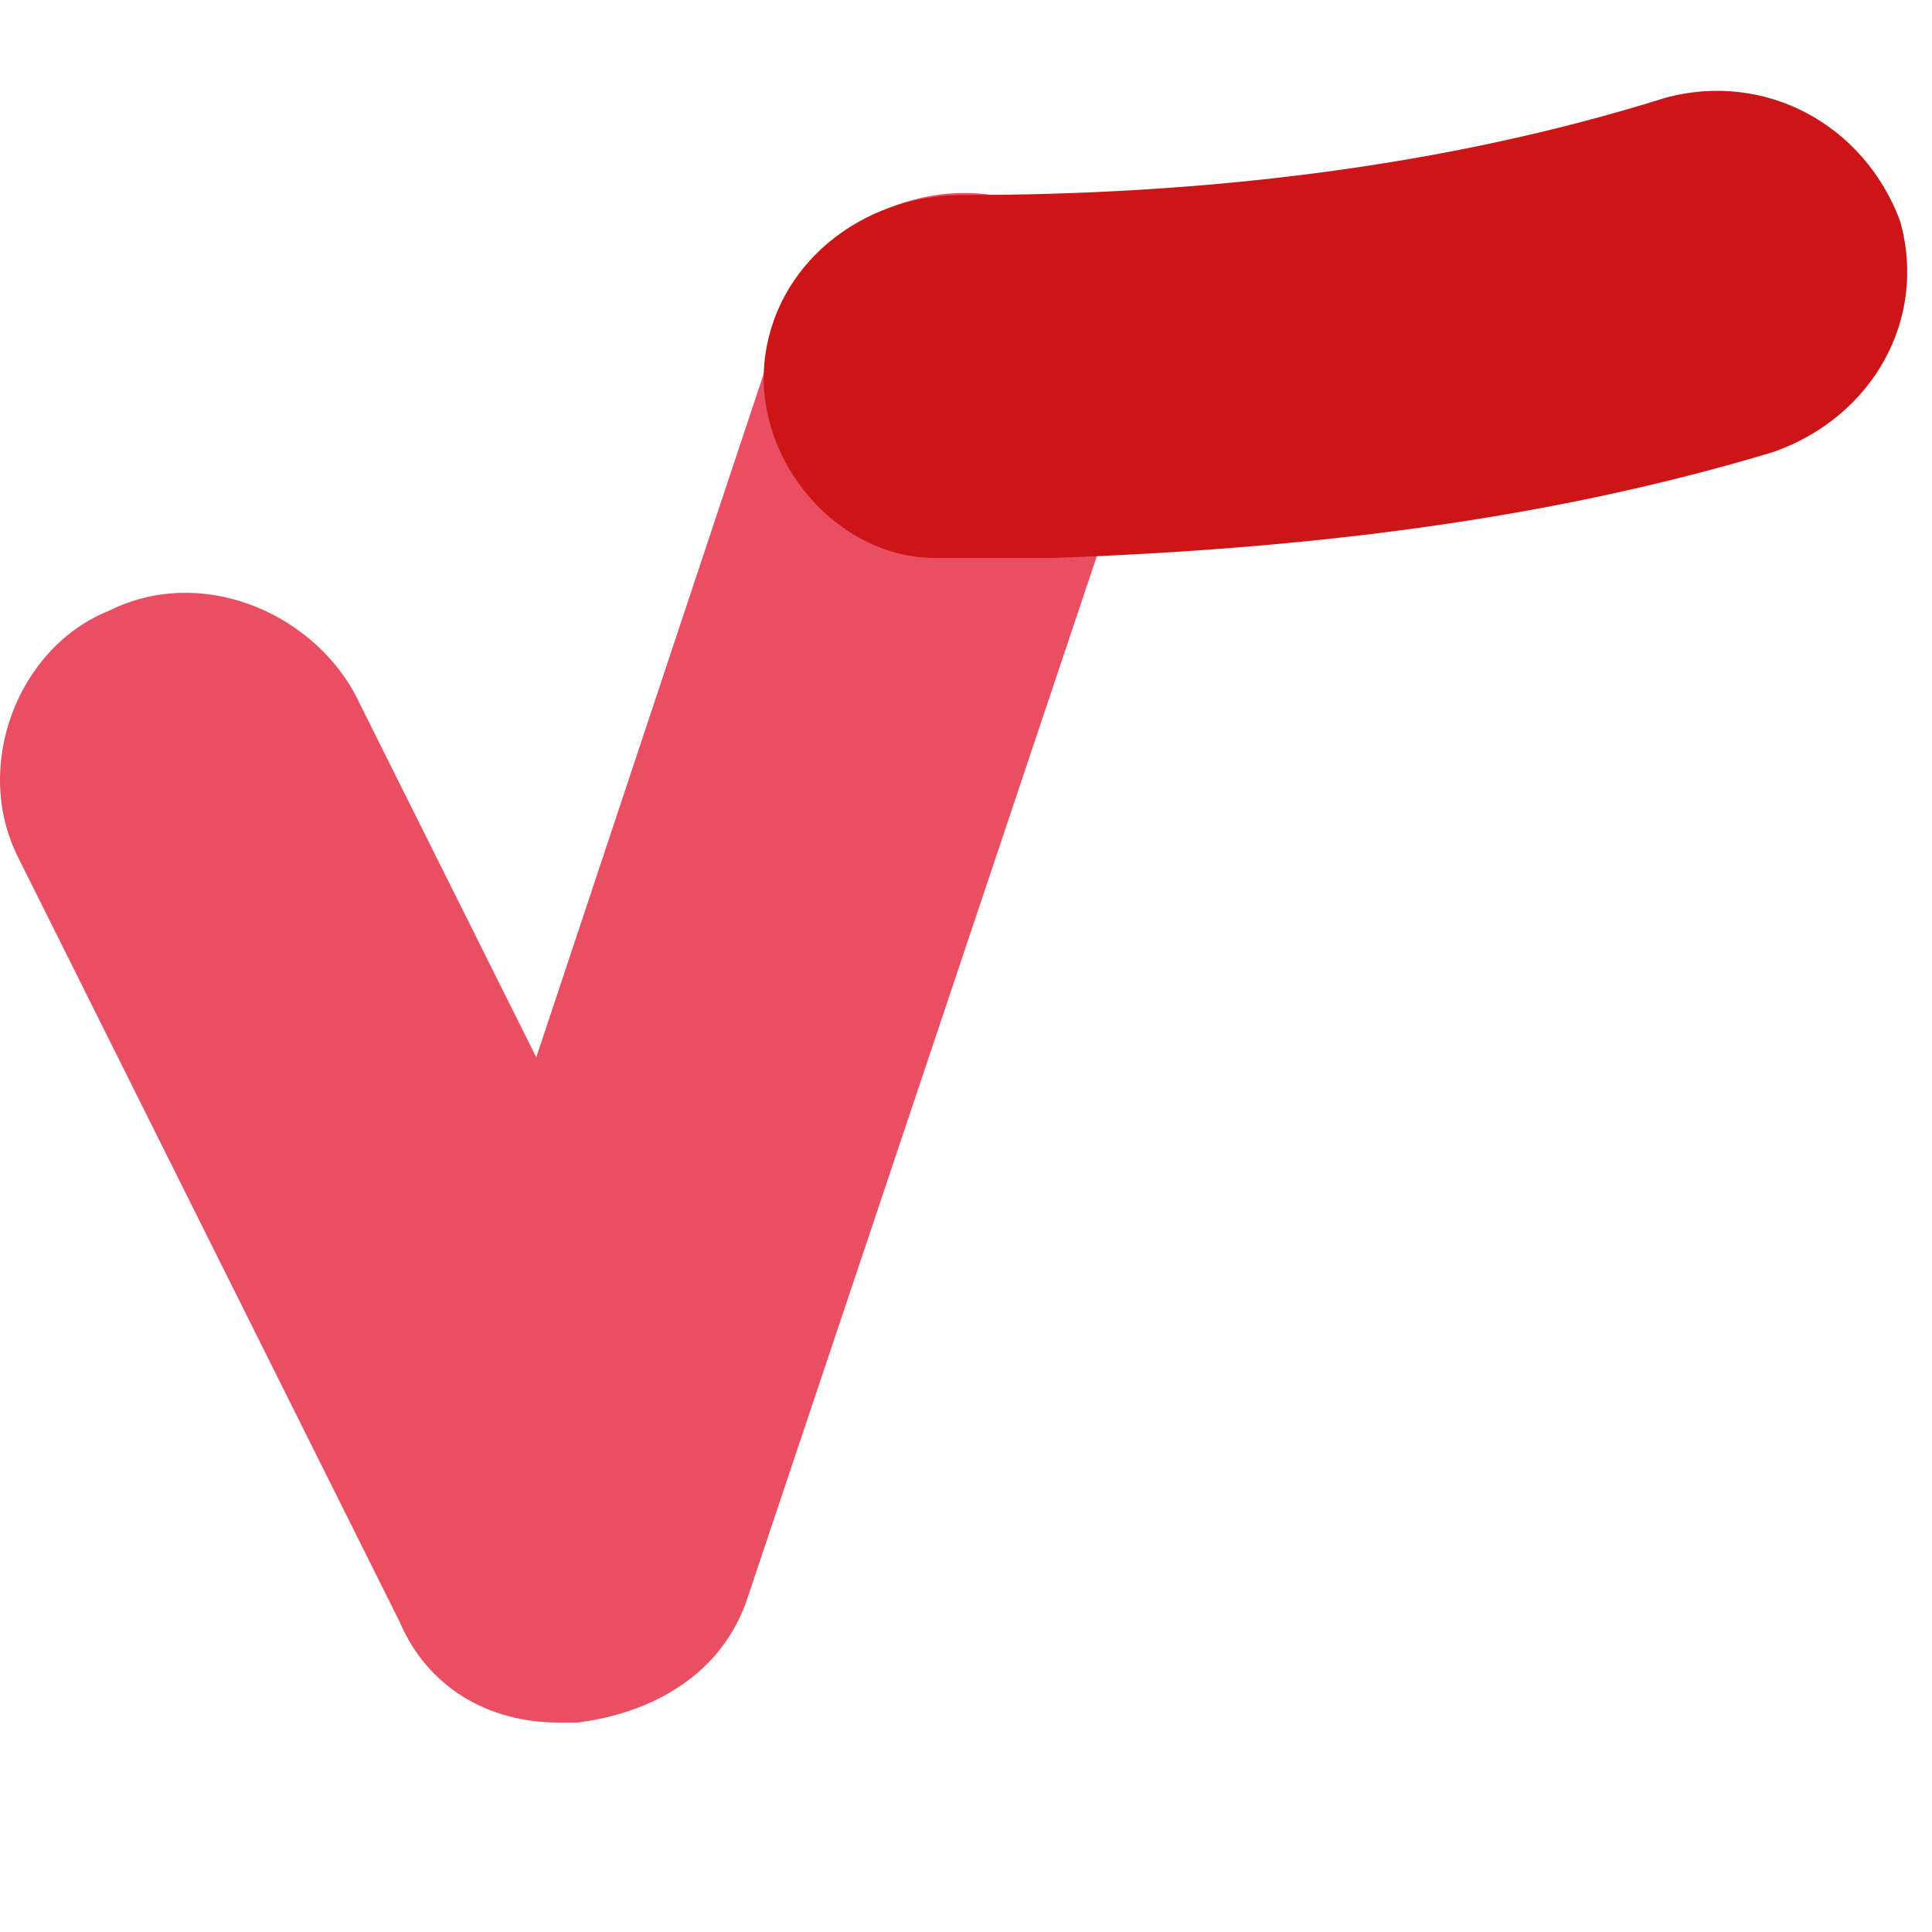
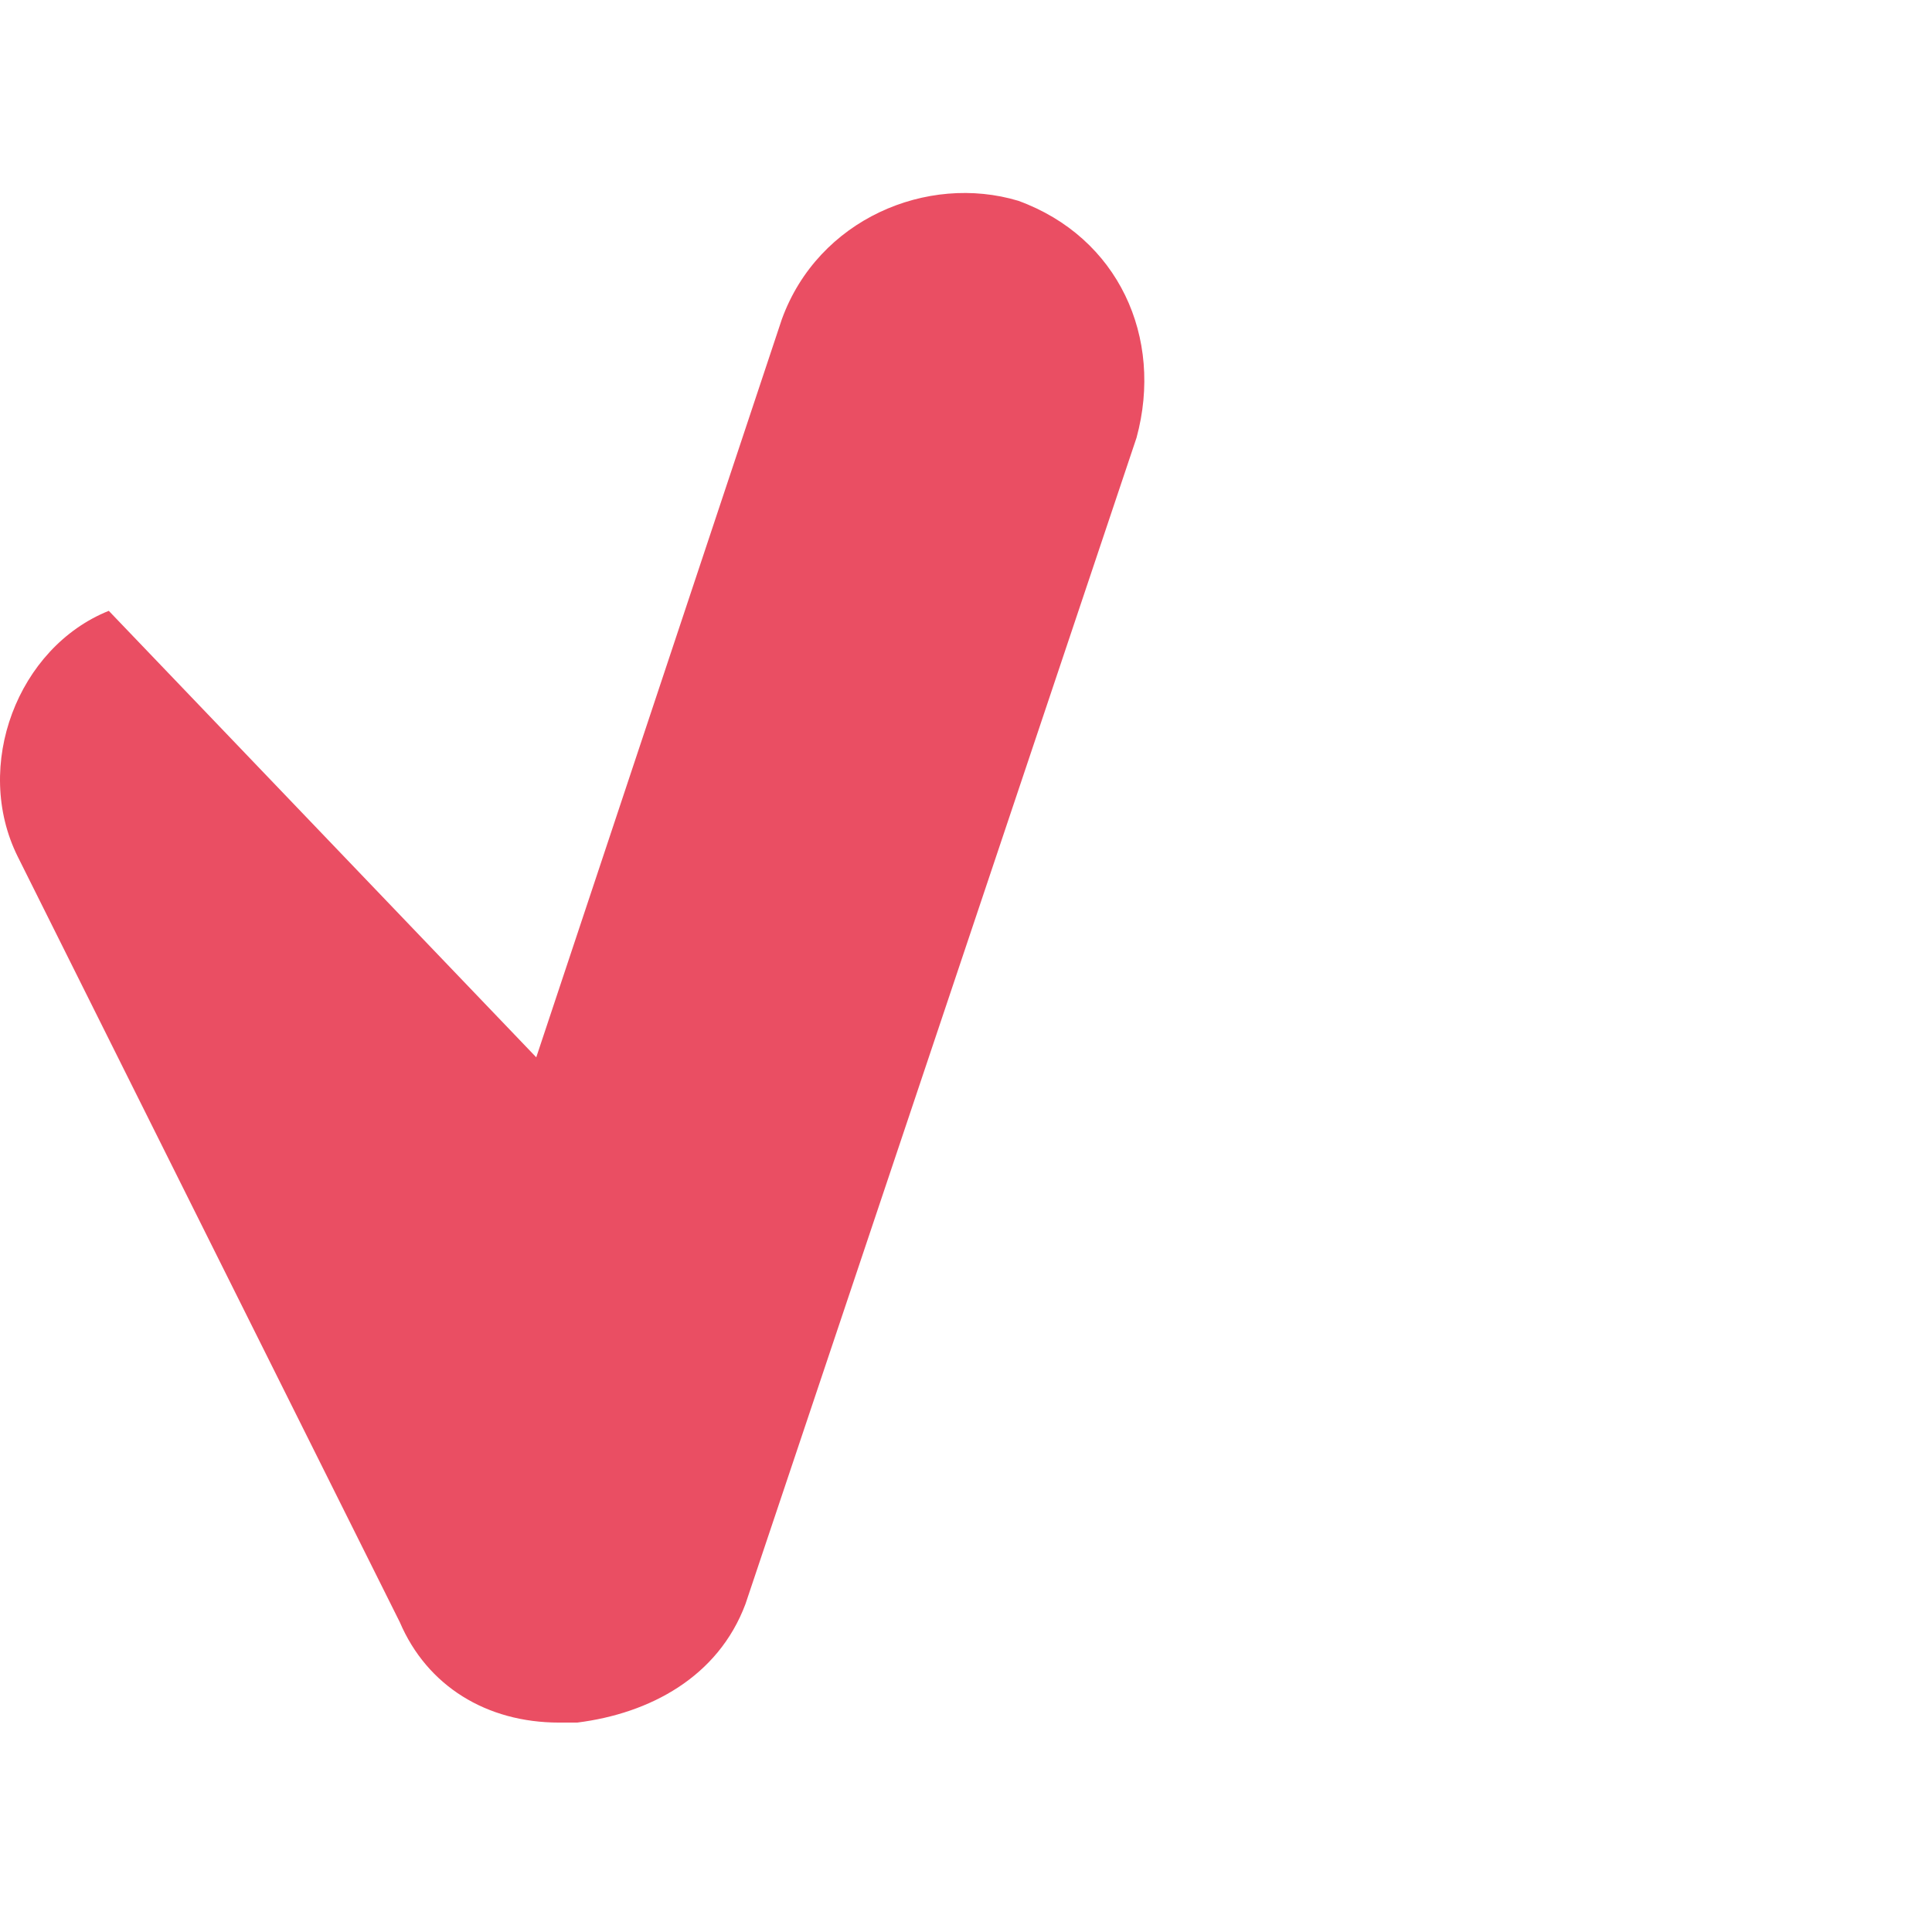
<svg xmlns="http://www.w3.org/2000/svg" width="71" height="71" viewBox="0 0 71 71" fill="none">
-   <path d="M20.543 63.304C17.882 63.304 15.697 61.961 14.694 59.617L0.656 31.489C-1.016 28.141 0.656 23.788 3.998 22.448C7.34 20.774 11.351 22.448 13.023 25.462L19.707 38.856L28.732 11.733C30.069 8.049 34.08 6.375 37.422 7.379C41.099 8.719 42.77 12.402 41.767 16.086L27.395 58.948C26.392 61.626 23.886 62.969 21.212 63.304H20.543Z" fill="#EA4E63" />
-   <path d="M38.692 20.506C38.692 20.506 35.71 20.506 34.385 20.506C30.741 20.506 27.759 16.927 28.09 13.348C28.422 9.769 31.611 7.167 35.379 7.167C43.993 7.167 52.938 6.191 61.221 3.588C64.865 2.612 68.51 4.564 69.835 8.143C70.829 11.722 68.841 15.3 65.197 16.602C56.583 19.205 47.637 20.181 38.692 20.506Z" fill="#CD1517" />
+   <path d="M20.543 63.304C17.882 63.304 15.697 61.961 14.694 59.617L0.656 31.489C-1.016 28.141 0.656 23.788 3.998 22.448L19.707 38.856L28.732 11.733C30.069 8.049 34.08 6.375 37.422 7.379C41.099 8.719 42.77 12.402 41.767 16.086L27.395 58.948C26.392 61.626 23.886 62.969 21.212 63.304H20.543Z" fill="#EA4E63" />
</svg>